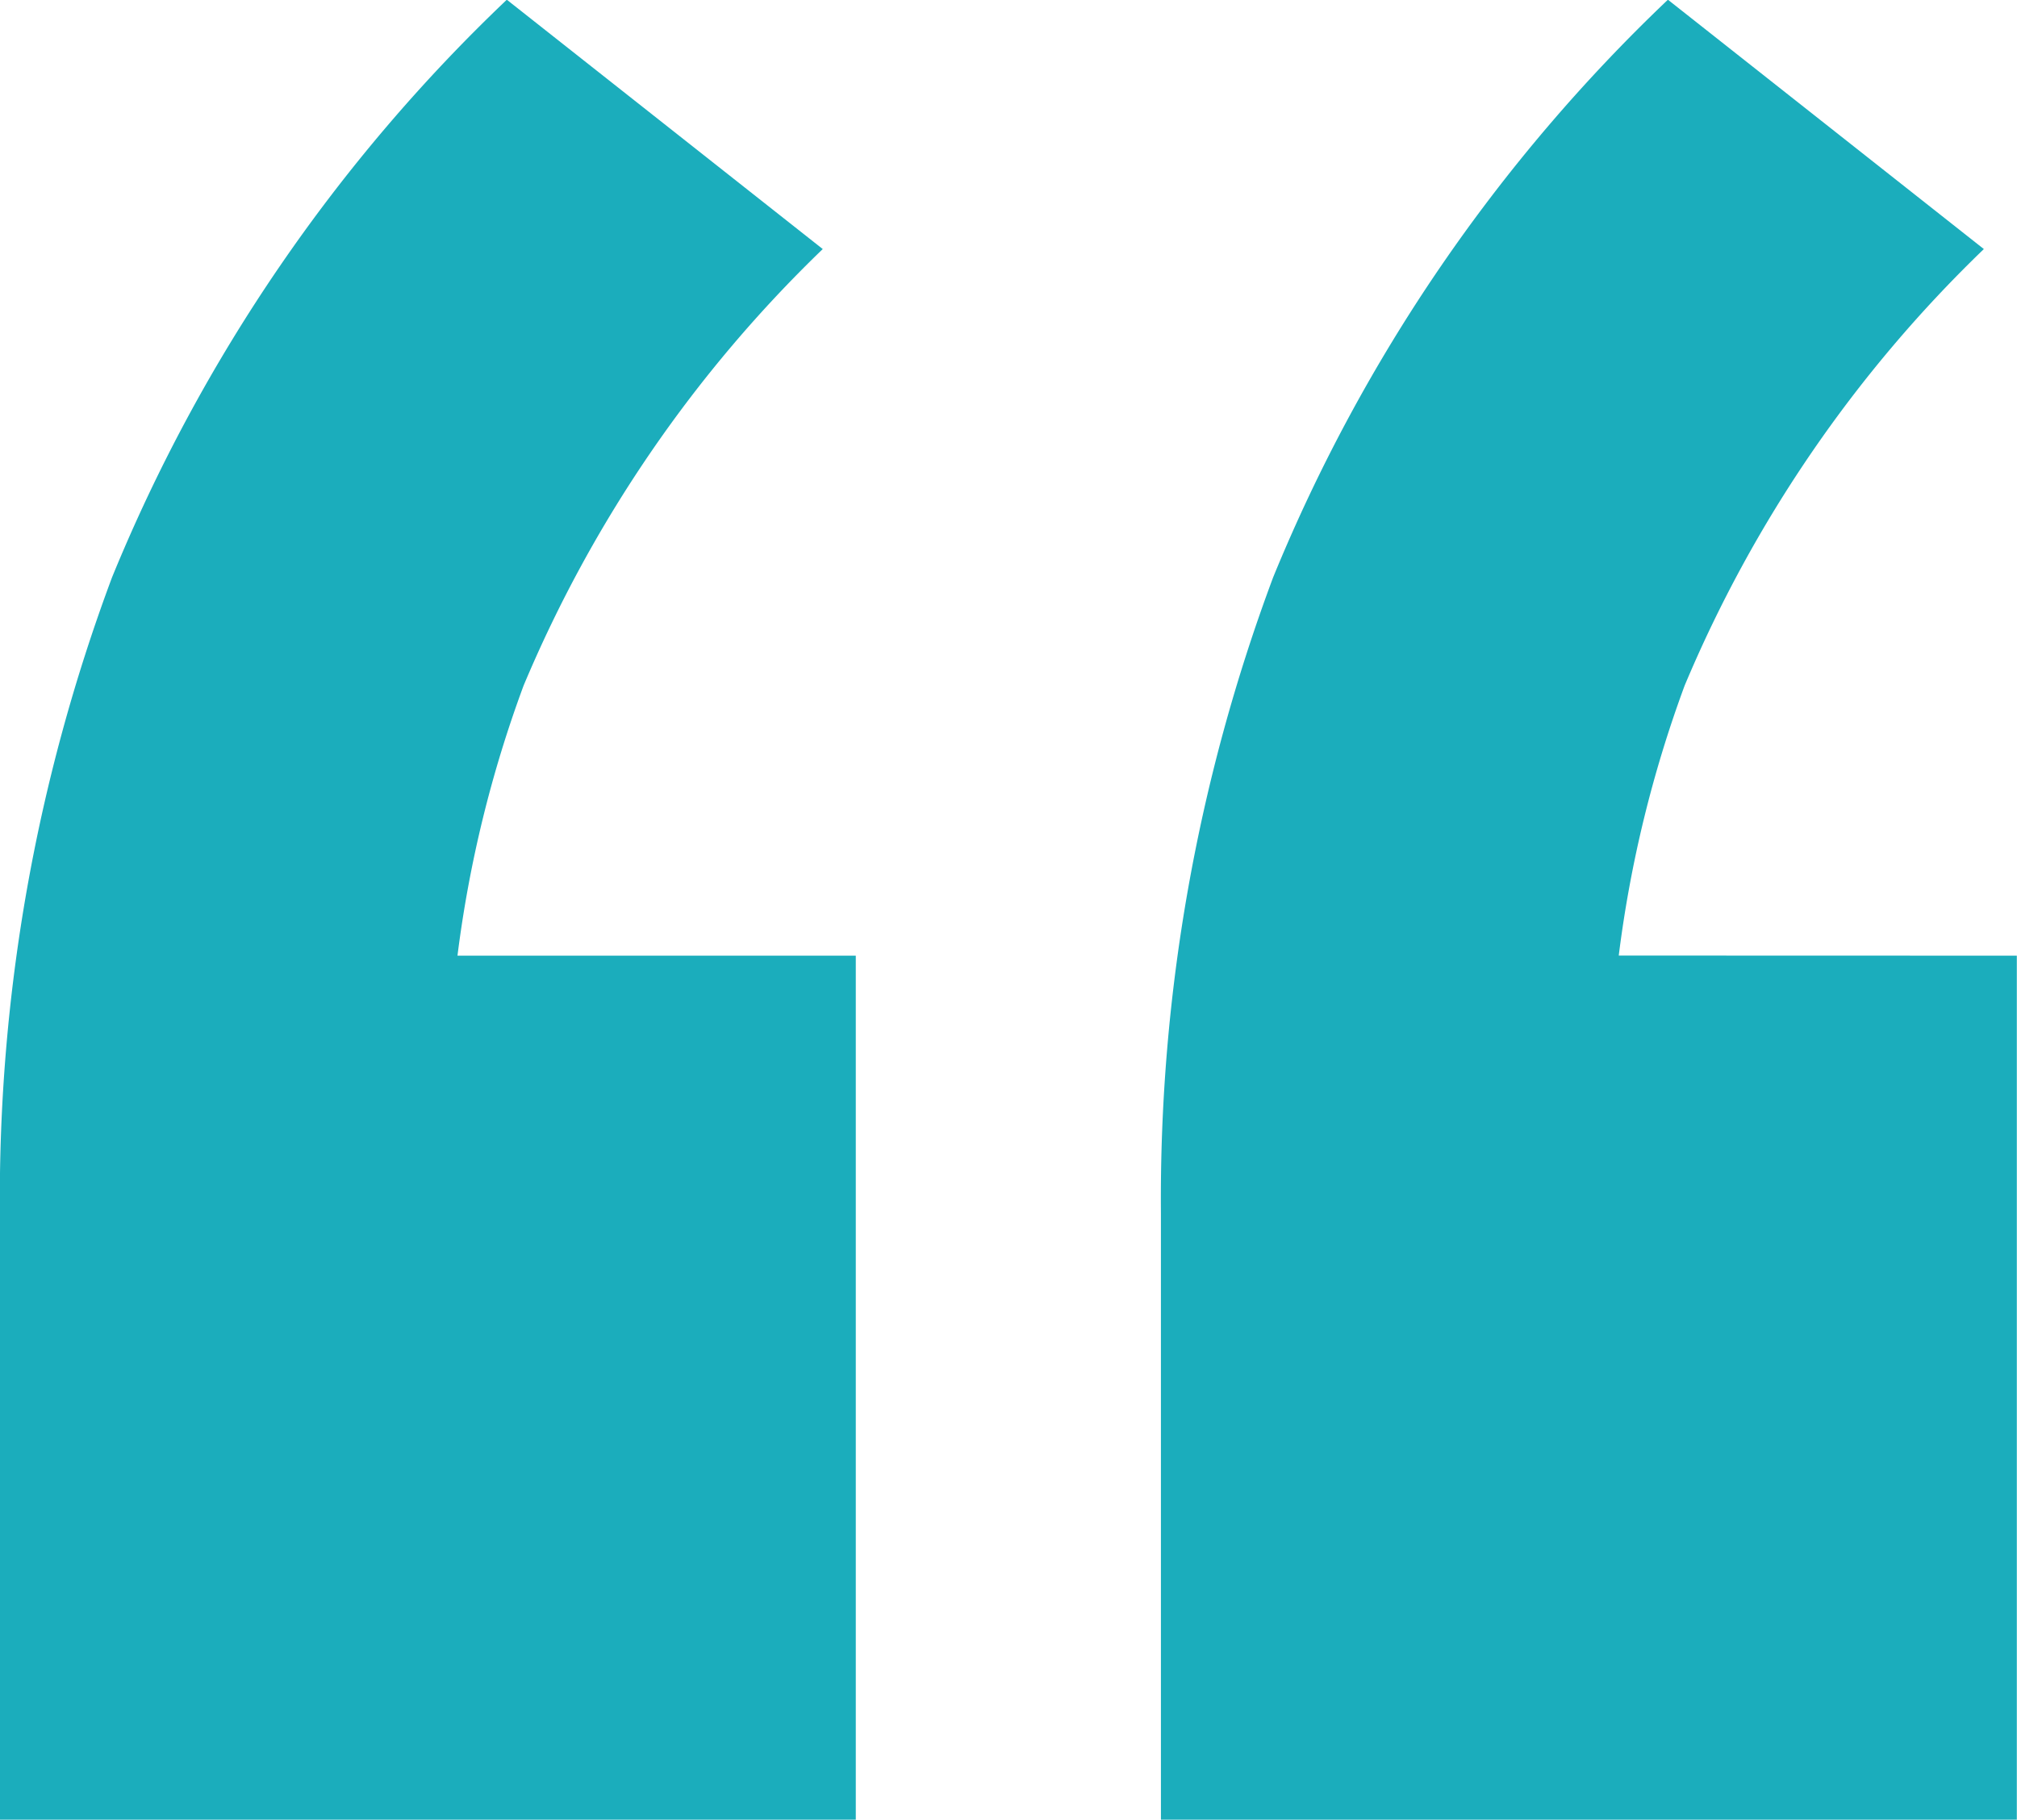
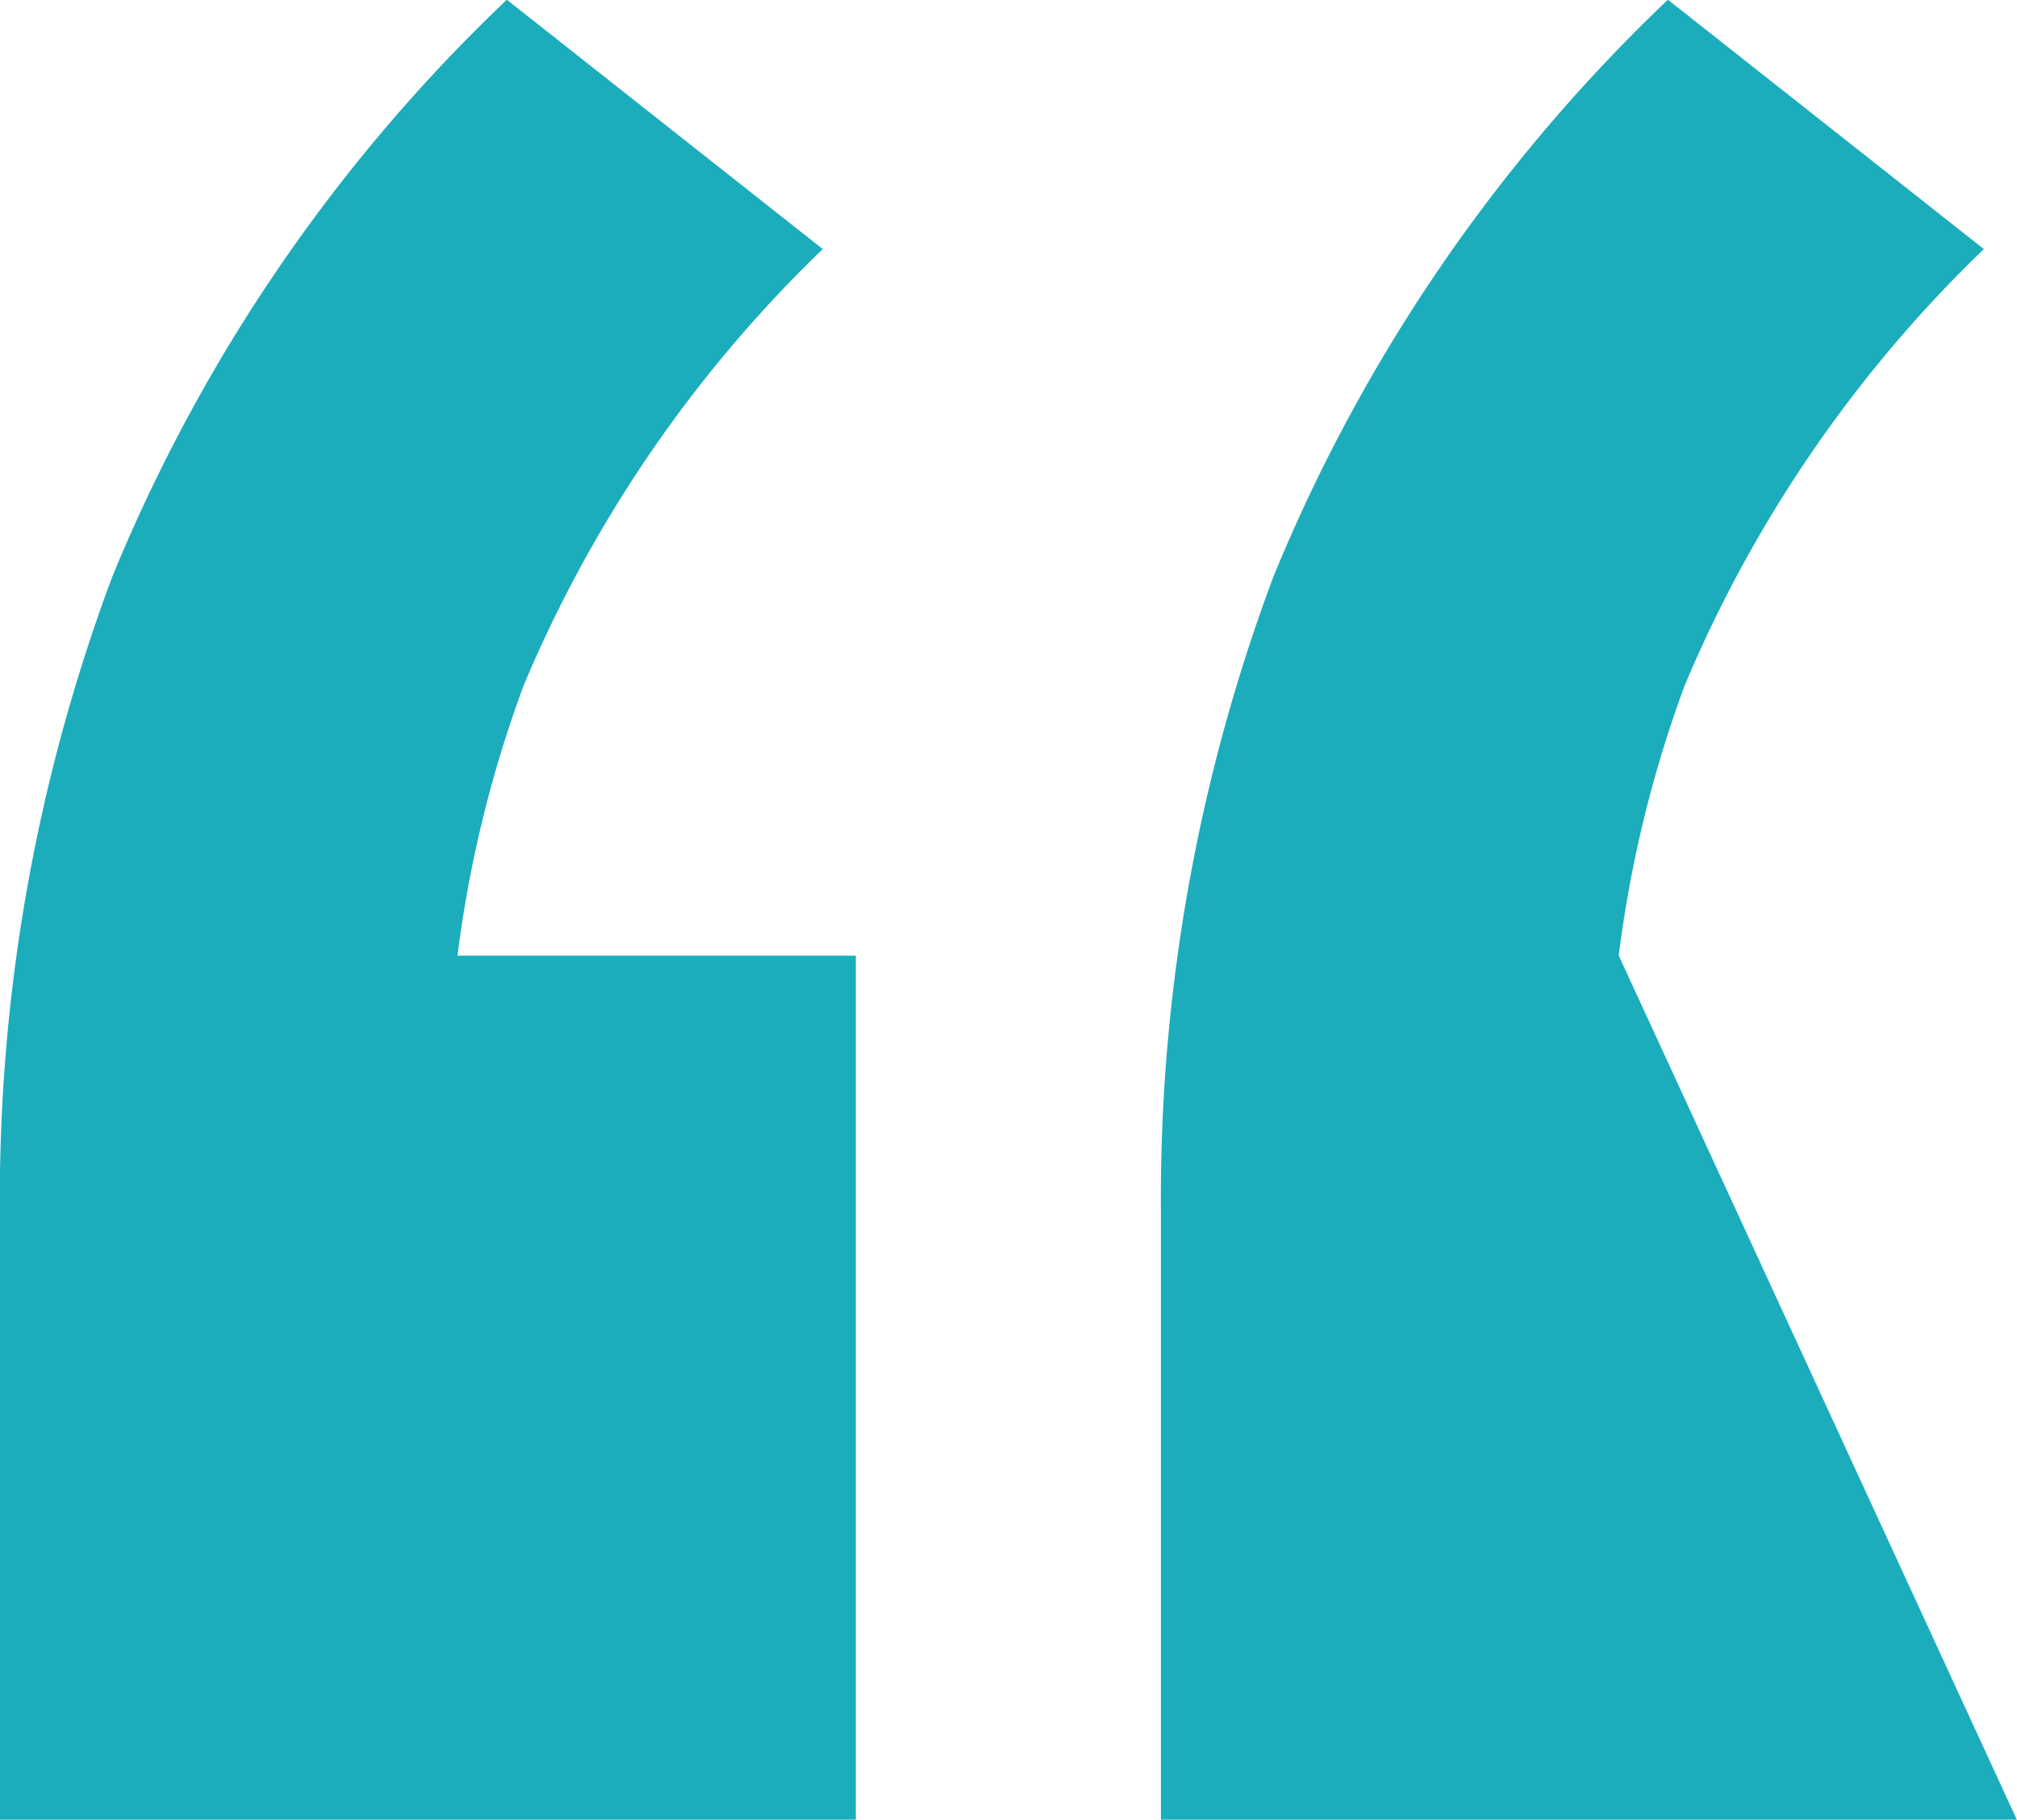
<svg xmlns="http://www.w3.org/2000/svg" width="35.113" height="31.686" viewBox="0 0 35.113 31.686">
  <defs>
    <style>.a{fill:#1badbc;}</style>
  </defs>
  <g transform="translate(-16.812 -16.888)">
-     <path class="a" d="M255.566,279.367a22.8,22.8,0,0,1,5.208-7.6l-5.5-4.341a29.066,29.066,0,0,0-6.872,10.055,30.886,30.886,0,0,0-1.953,11.068v10.562h14.9V284.069h-6.934A21.132,21.132,0,0,1,255.566,279.367Zm19.065,4.7a21.132,21.132,0,0,1,1.147-4.7,22.788,22.788,0,0,1,5.209-7.6l-5.5-4.341a29.066,29.066,0,0,0-6.872,10.055,30.886,30.886,0,0,0-1.954,11.068v10.562h14.9V284.069Z" transform="translate(-229.639 -250.543)" />
+     <path class="a" d="M255.566,279.367a22.8,22.8,0,0,1,5.208-7.6l-5.5-4.341a29.066,29.066,0,0,0-6.872,10.055,30.886,30.886,0,0,0-1.953,11.068v10.562h14.9V284.069h-6.934A21.132,21.132,0,0,1,255.566,279.367Zm19.065,4.7a21.132,21.132,0,0,1,1.147-4.7,22.788,22.788,0,0,1,5.209-7.6l-5.5-4.341a29.066,29.066,0,0,0-6.872,10.055,30.886,30.886,0,0,0-1.954,11.068v10.562h14.9Z" transform="translate(-229.639 -250.543)" />
  </g>
</svg>